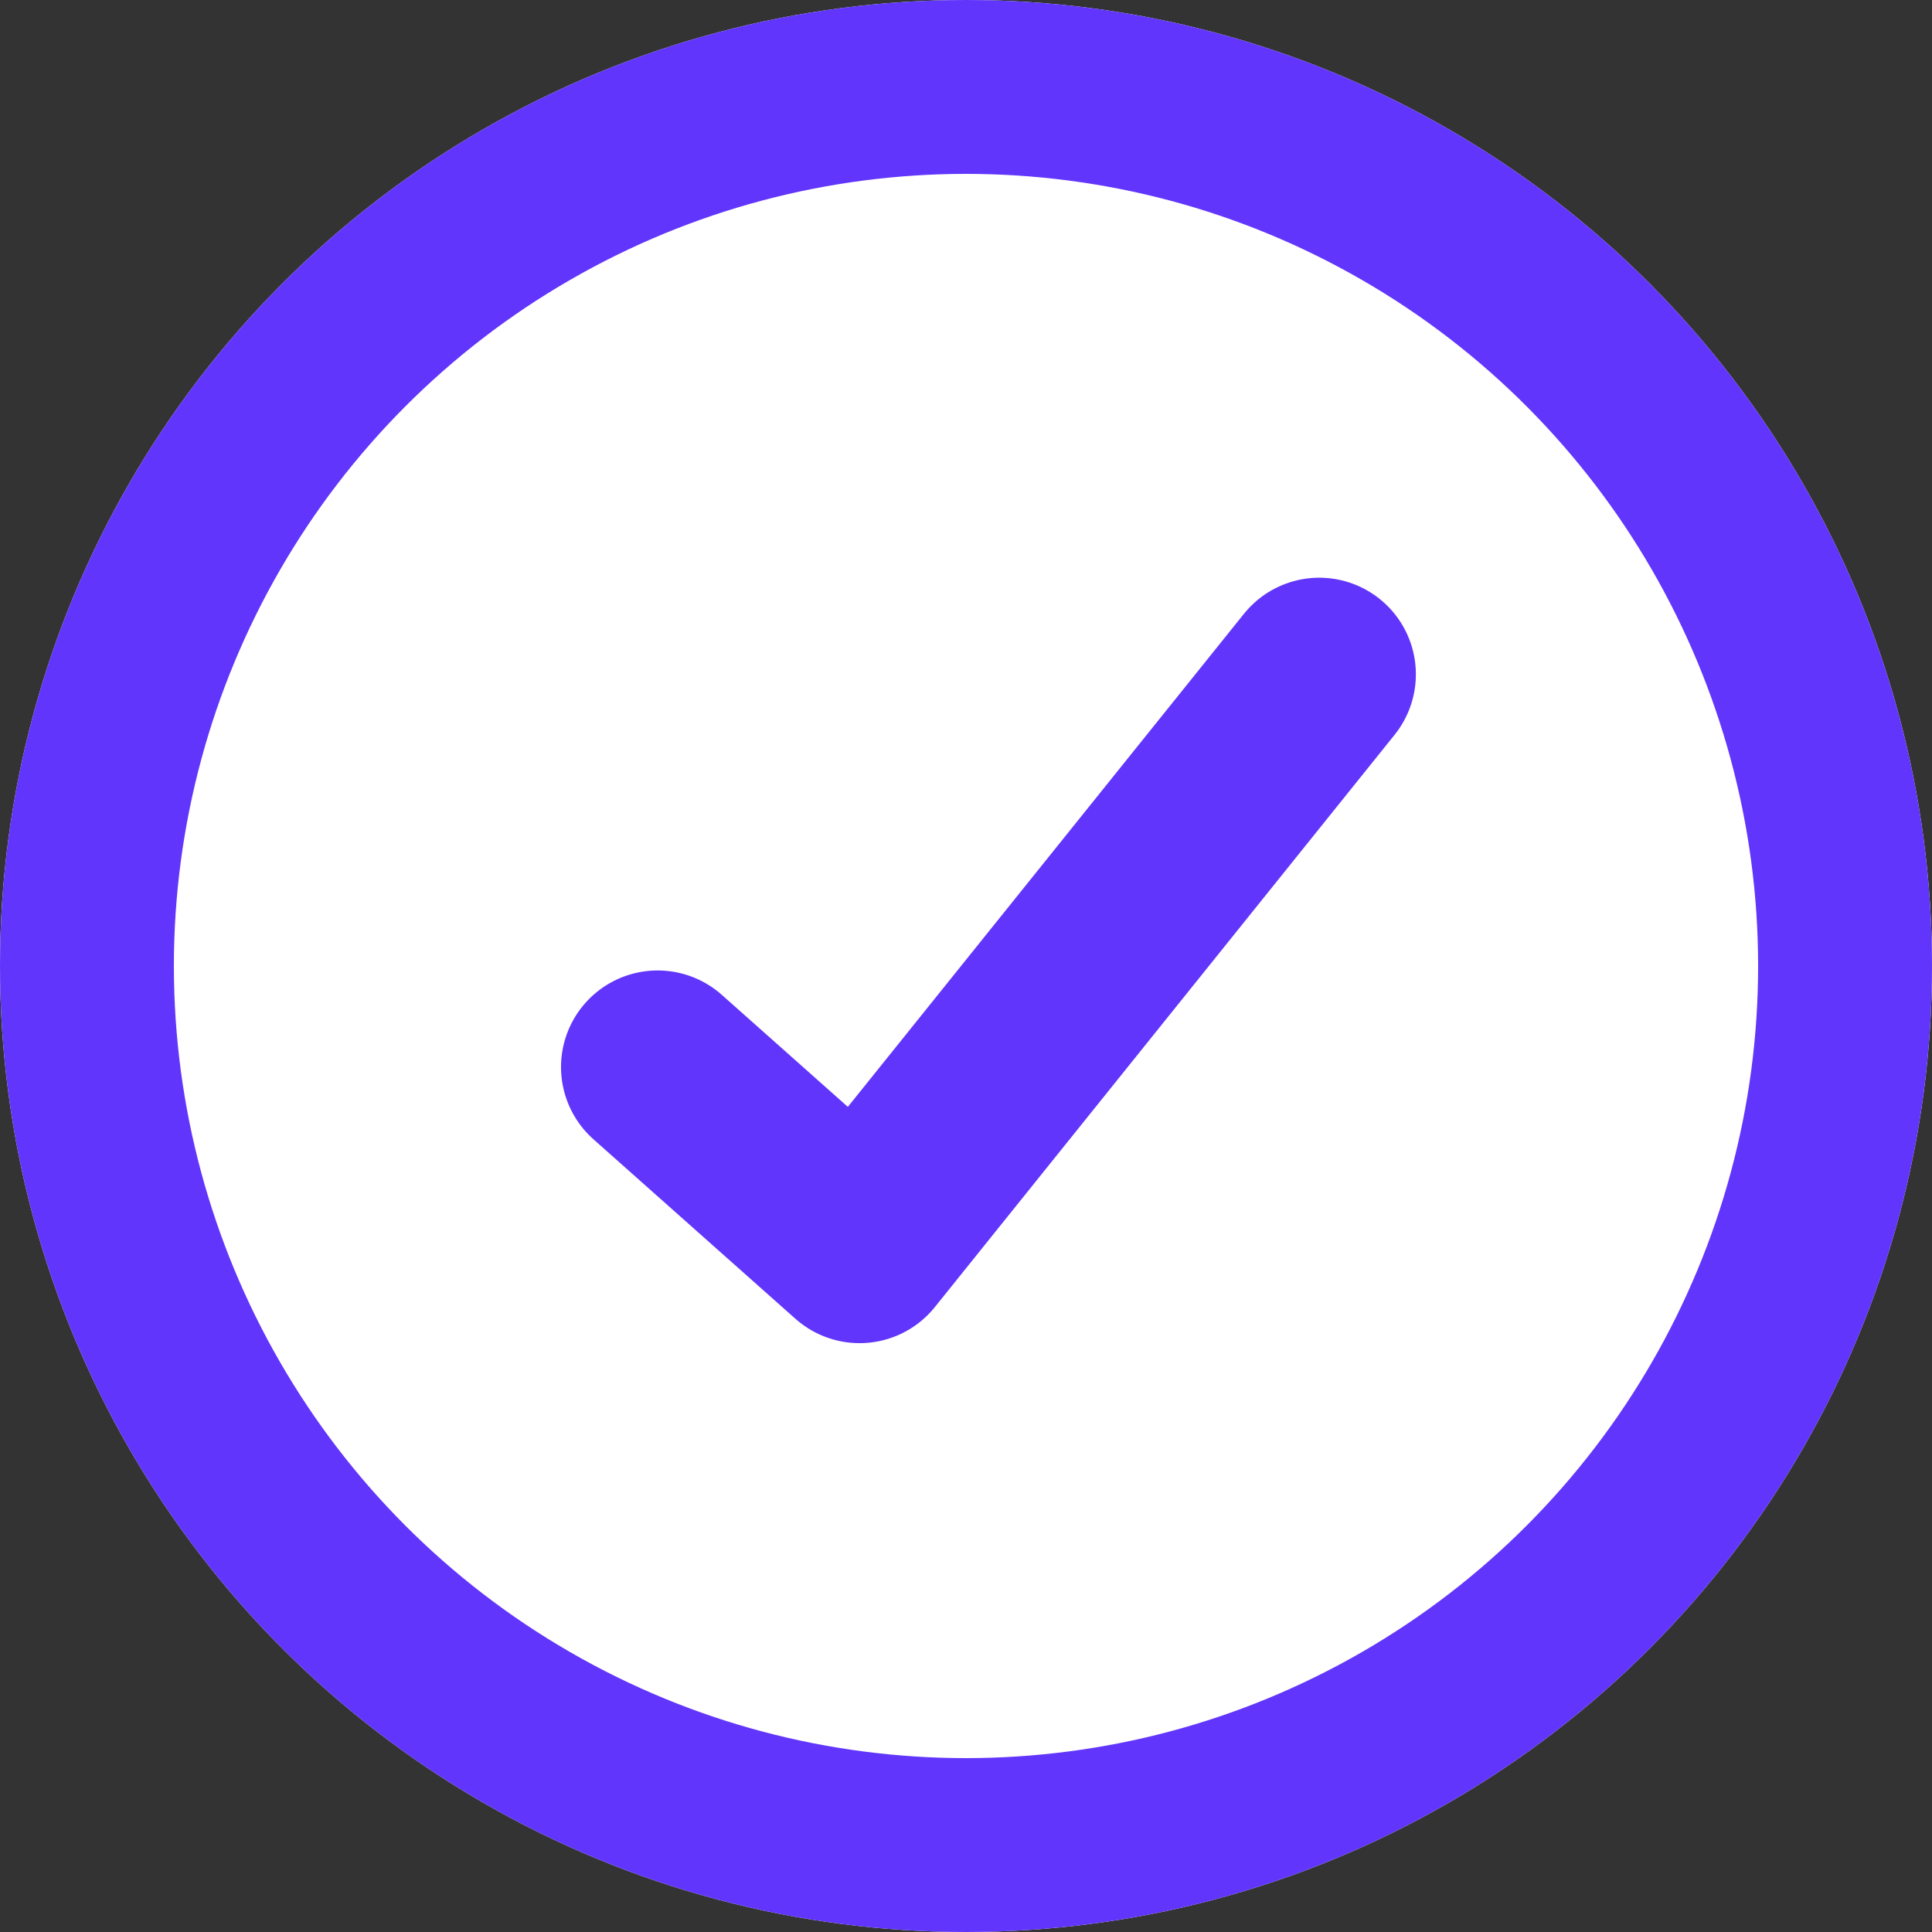
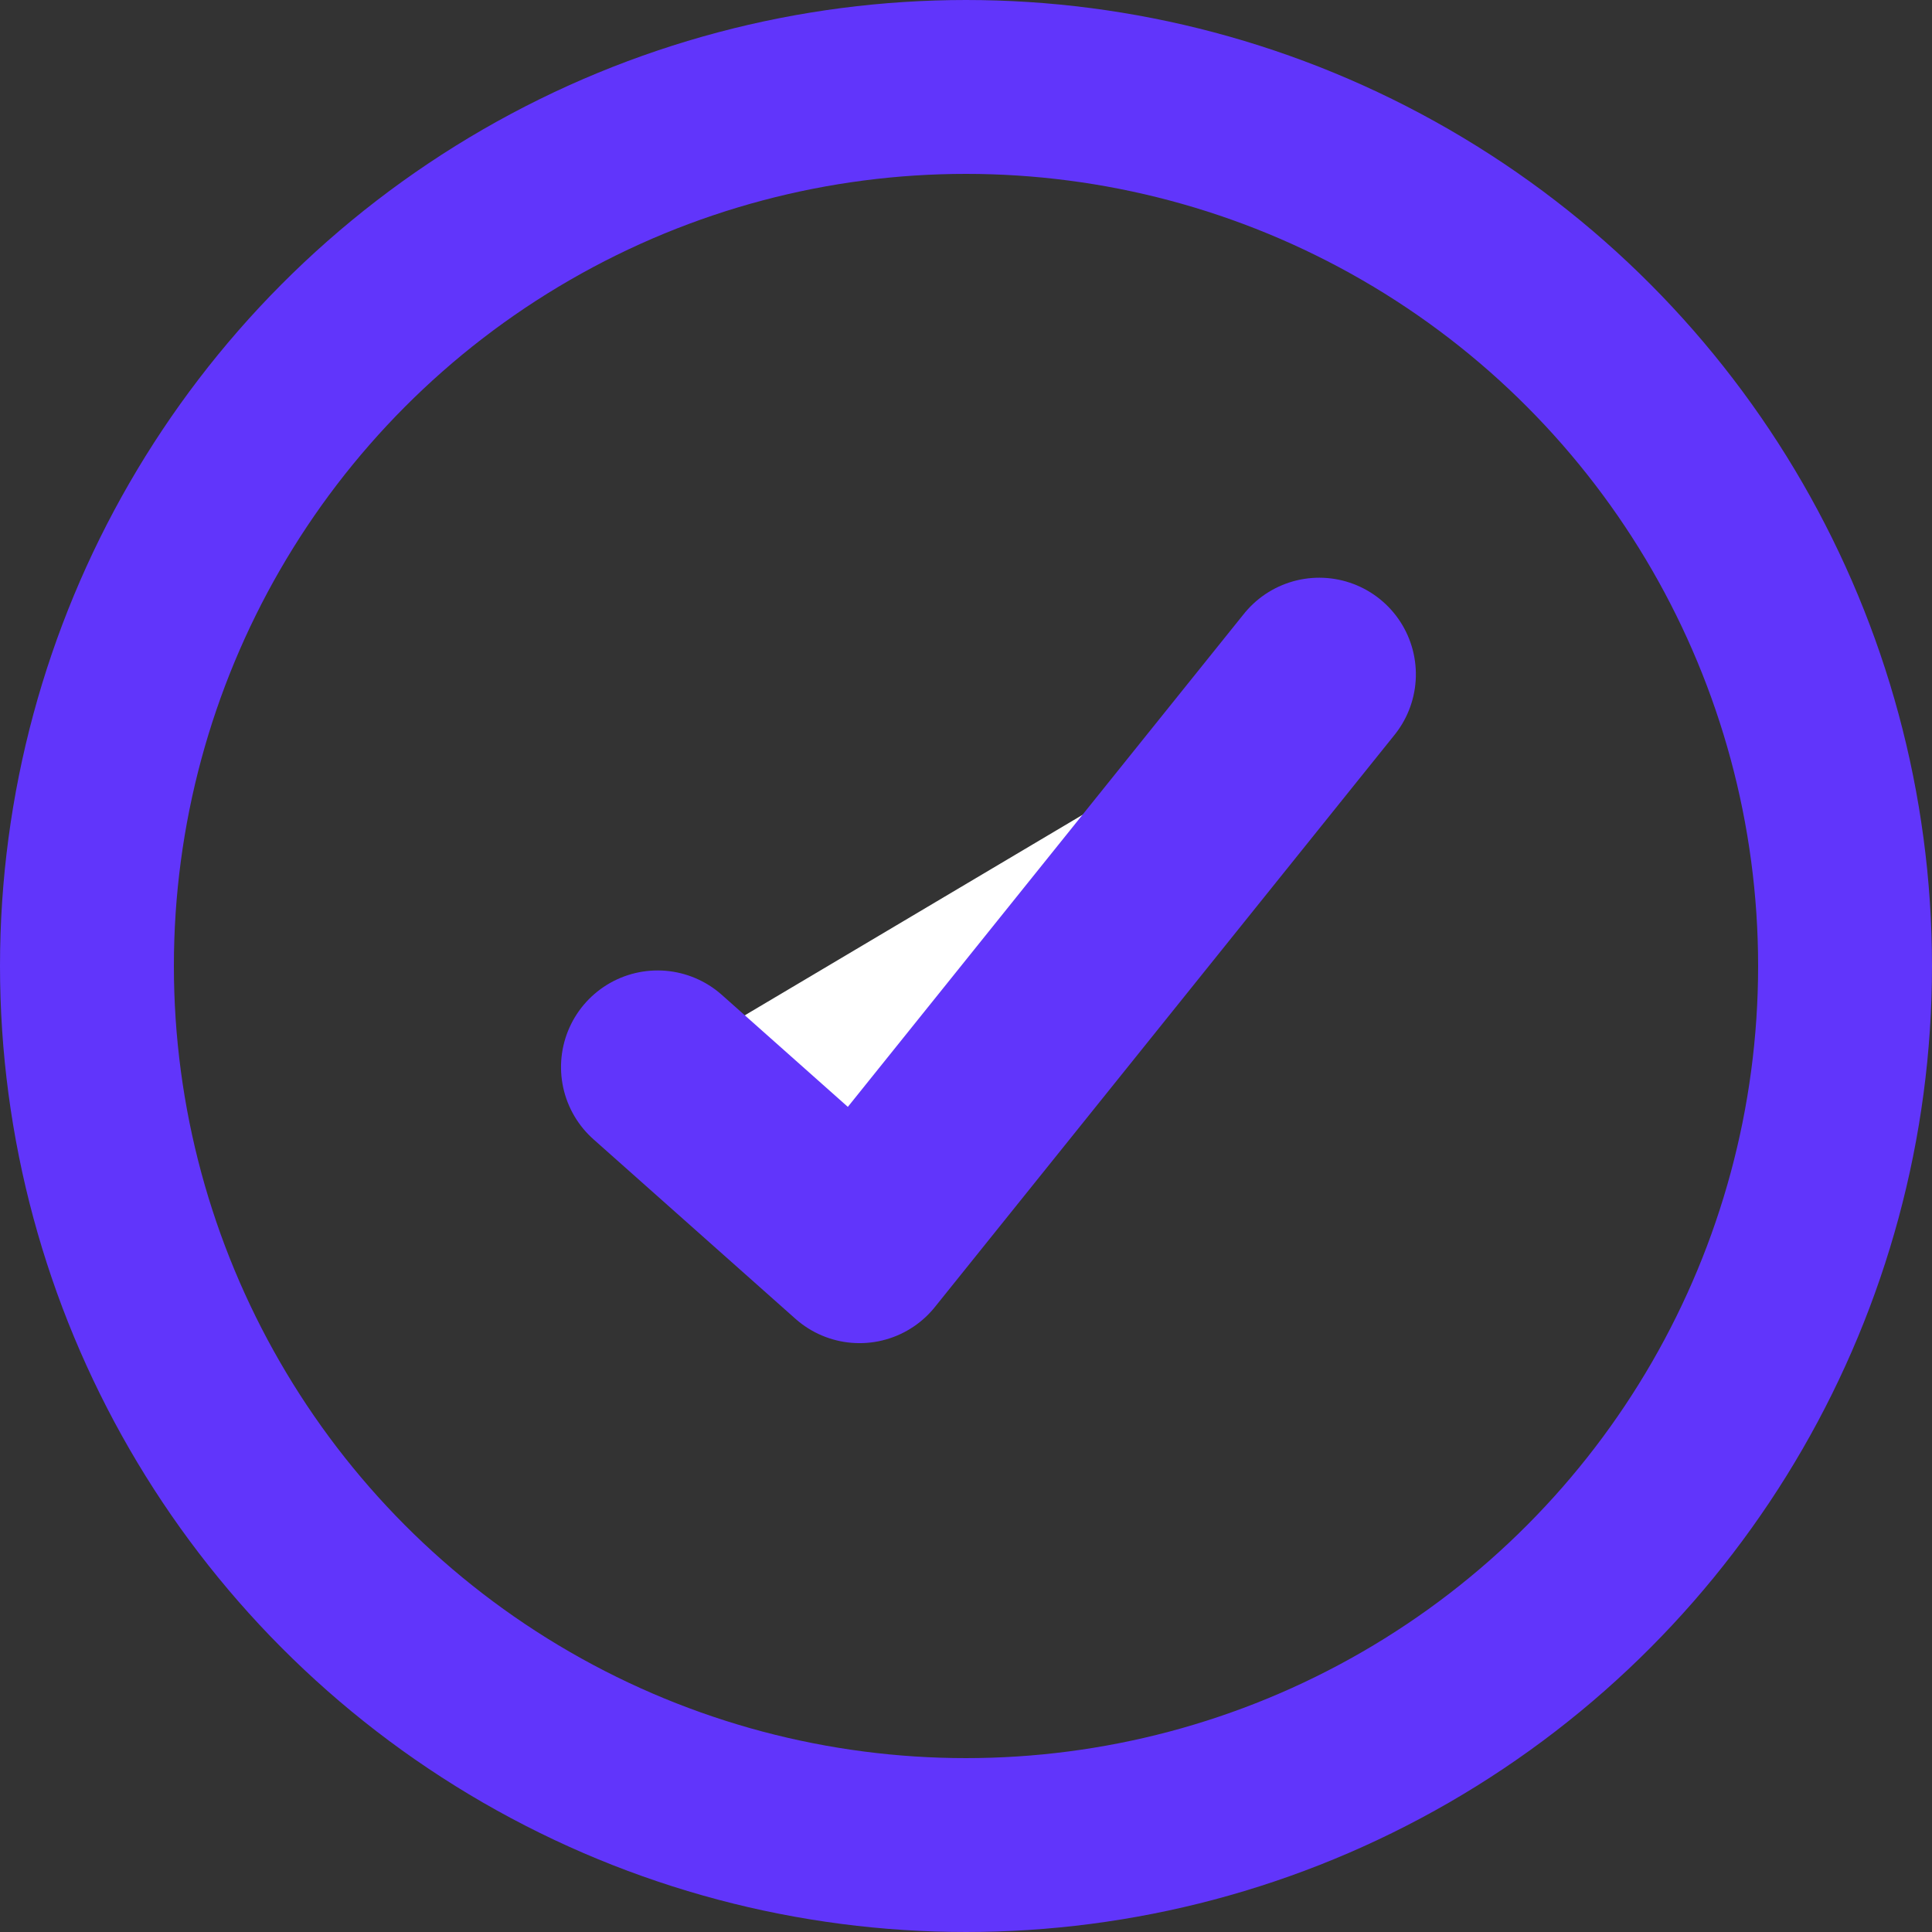
<svg xmlns="http://www.w3.org/2000/svg" width="20" height="20" viewBox="0 0 20 20">
  <rect x="0" y="0" width="20" height="20" fill="#333333" stroke="none" />
  <g id="Group_15689" data-name="Group 15689" transform="translate(-242.524 -3179.524)">
    <g id="Ellipse_3883" data-name="Ellipse 3883" transform="translate(242.524 3179.524)" fill="#fff" stroke="#6135fb" stroke-width="1.8">
-       <circle cx="10" cy="10" r="10" stroke="none" />
      <circle cx="10" cy="10" r="9.1" fill="none" />
    </g>
    <path id="Kształt_1744_kopia_2-2" d="M0,5.7,2.5,6.953,5.562,0" transform="matrix(0.966, 0.259, -0.259, 0.966, 250.808, 3185.064)" fill="#fff" stroke="#6135fb" stroke-linecap="round" stroke-linejoin="round" stroke-width="2" fill-rule="evenodd" />
  </g>
</svg>